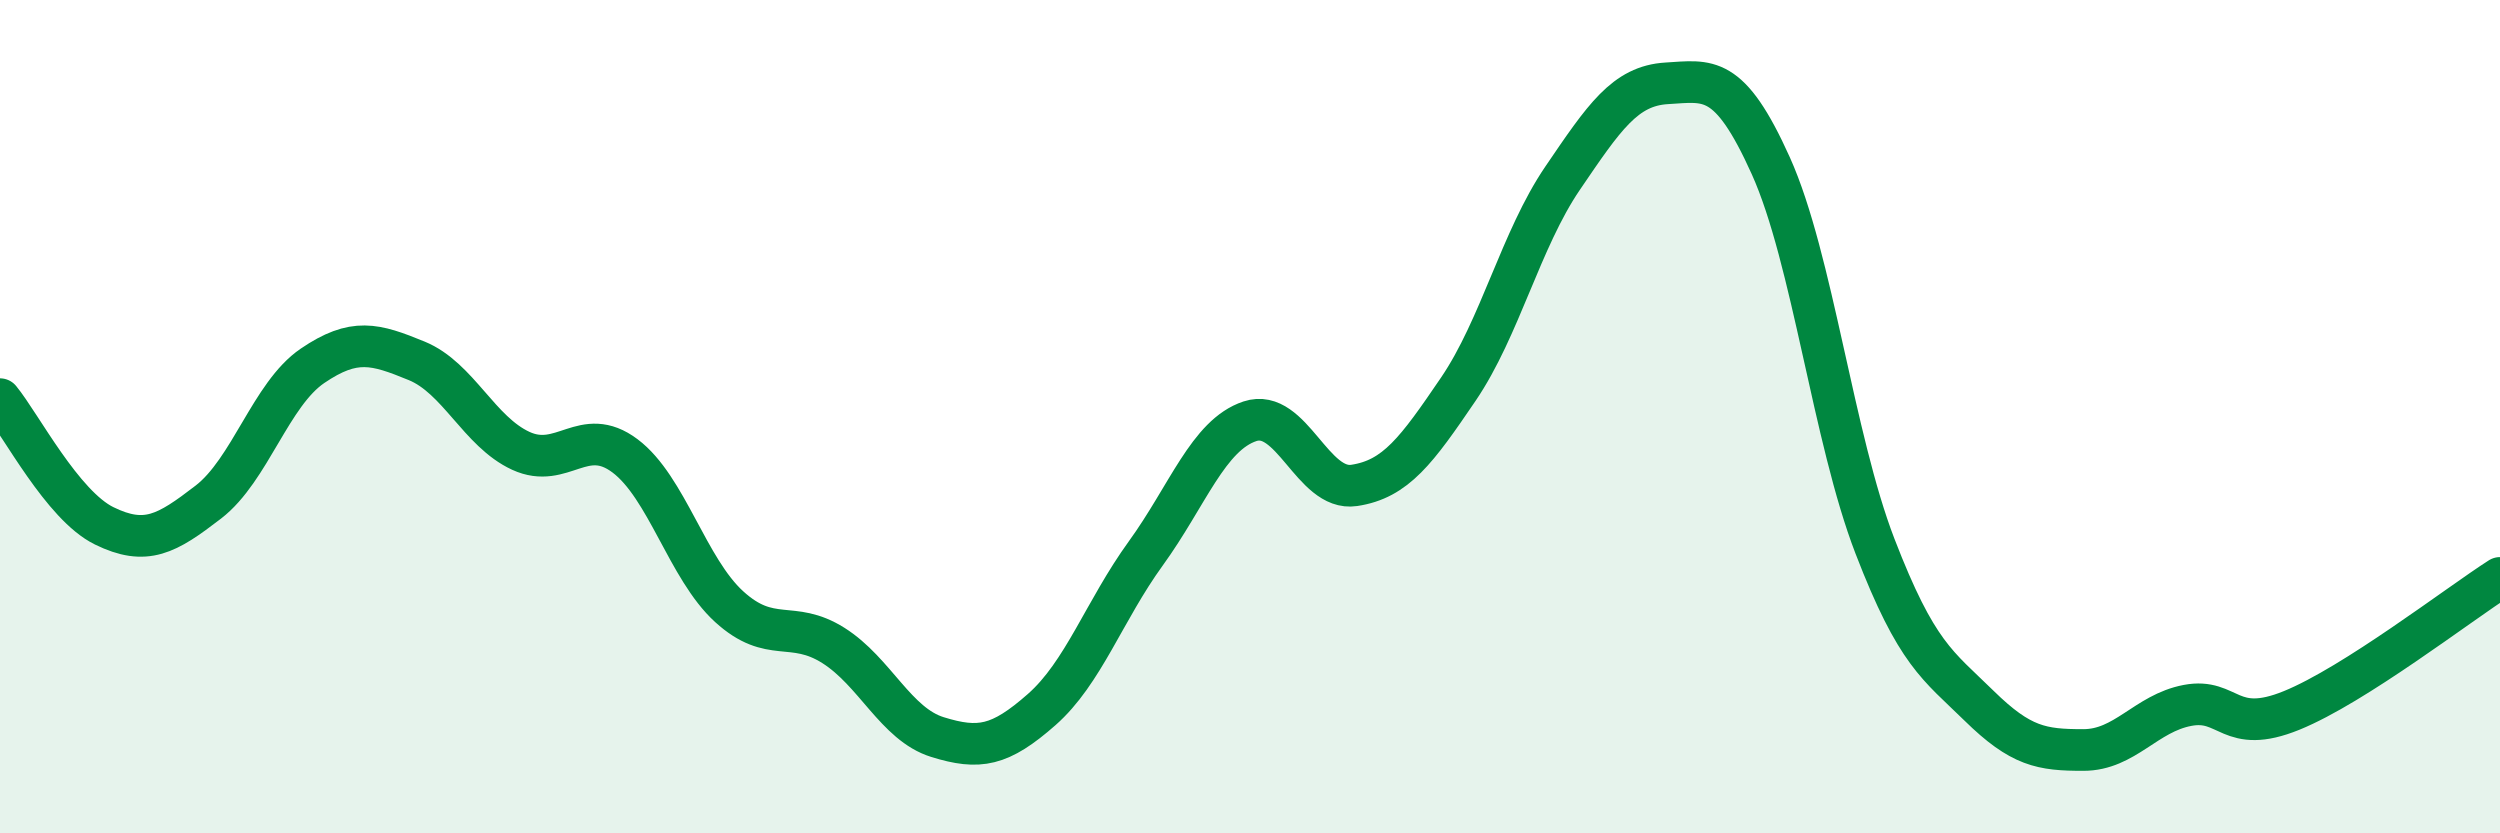
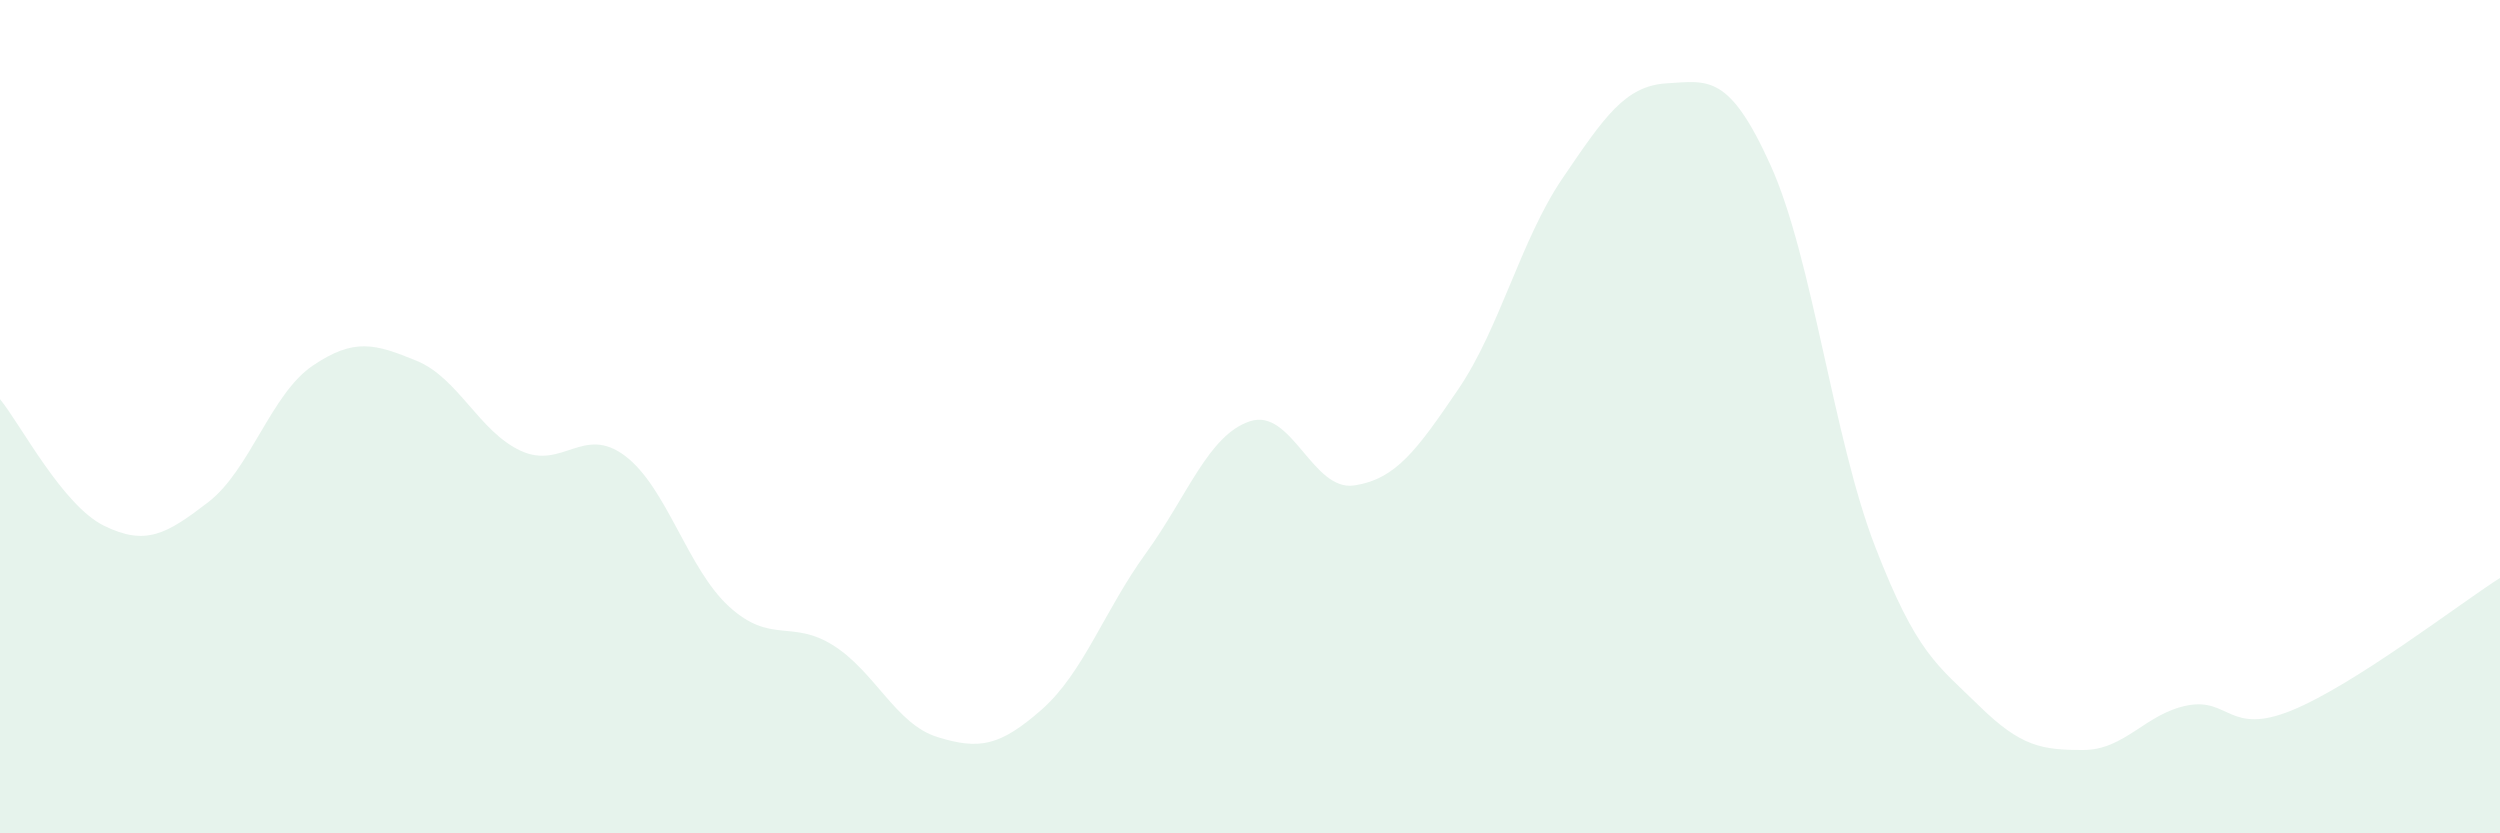
<svg xmlns="http://www.w3.org/2000/svg" width="60" height="20" viewBox="0 0 60 20">
  <path d="M 0,9.58 C 0.5,10.19 1.5,12.13 2.5,12.62 C 3.5,13.11 4,12.82 5,12.05 C 6,11.28 6.5,9.46 7.5,8.78 C 8.5,8.1 9,8.25 10,8.66 C 11,9.07 11.5,10.36 12.5,10.82 C 13.5,11.28 14,10.19 15,10.94 C 16,11.69 16.5,13.65 17.5,14.56 C 18.5,15.47 19,14.86 20,15.49 C 21,16.12 21.5,17.38 22.5,17.69 C 23.5,18 24,17.91 25,17.03 C 26,16.15 26.5,14.66 27.5,13.28 C 28.5,11.9 29,10.44 30,10.11 C 31,9.78 31.5,11.8 32.5,11.65 C 33.5,11.5 34,10.81 35,9.34 C 36,7.87 36.5,5.75 37.5,4.28 C 38.5,2.81 39,2.06 40,2 C 41,1.94 41.5,1.76 42.5,3.98 C 43.5,6.2 44,10.52 45,13.11 C 46,15.7 46.5,15.96 47.5,16.94 C 48.5,17.92 49,18 50,18 C 51,18 51.5,17.12 52.5,16.93 C 53.5,16.74 53.5,17.66 55,17.05 C 56.5,16.44 59,14.51 60,13.87L60 20L0 20Z" fill="#008740" opacity="0.1" stroke-linecap="round" stroke-linejoin="round" />
-   <path d="M 0,9.58 C 0.5,10.19 1.5,12.13 2.5,12.62 C 3.5,13.11 4,12.82 5,12.05 C 6,11.28 6.5,9.46 7.5,8.78 C 8.5,8.1 9,8.25 10,8.66 C 11,9.07 11.5,10.36 12.5,10.82 C 13.5,11.28 14,10.19 15,10.94 C 16,11.69 16.5,13.65 17.5,14.56 C 18.5,15.47 19,14.86 20,15.49 C 21,16.12 21.5,17.38 22.5,17.69 C 23.5,18 24,17.91 25,17.03 C 26,16.15 26.5,14.66 27.5,13.28 C 28.5,11.9 29,10.44 30,10.11 C 31,9.78 31.5,11.8 32.5,11.65 C 33.5,11.5 34,10.81 35,9.34 C 36,7.87 36.5,5.75 37.5,4.28 C 38.5,2.81 39,2.06 40,2 C 41,1.94 41.5,1.76 42.5,3.98 C 43.5,6.2 44,10.52 45,13.11 C 46,15.7 46.5,15.96 47.5,16.94 C 48.5,17.92 49,18 50,18 C 51,18 51.5,17.12 52.5,16.93 C 53.5,16.74 53.5,17.66 55,17.05 C 56.5,16.44 59,14.51 60,13.87" stroke="#008740" stroke-width="1" fill="none" stroke-linecap="round" stroke-linejoin="round" />
</svg>